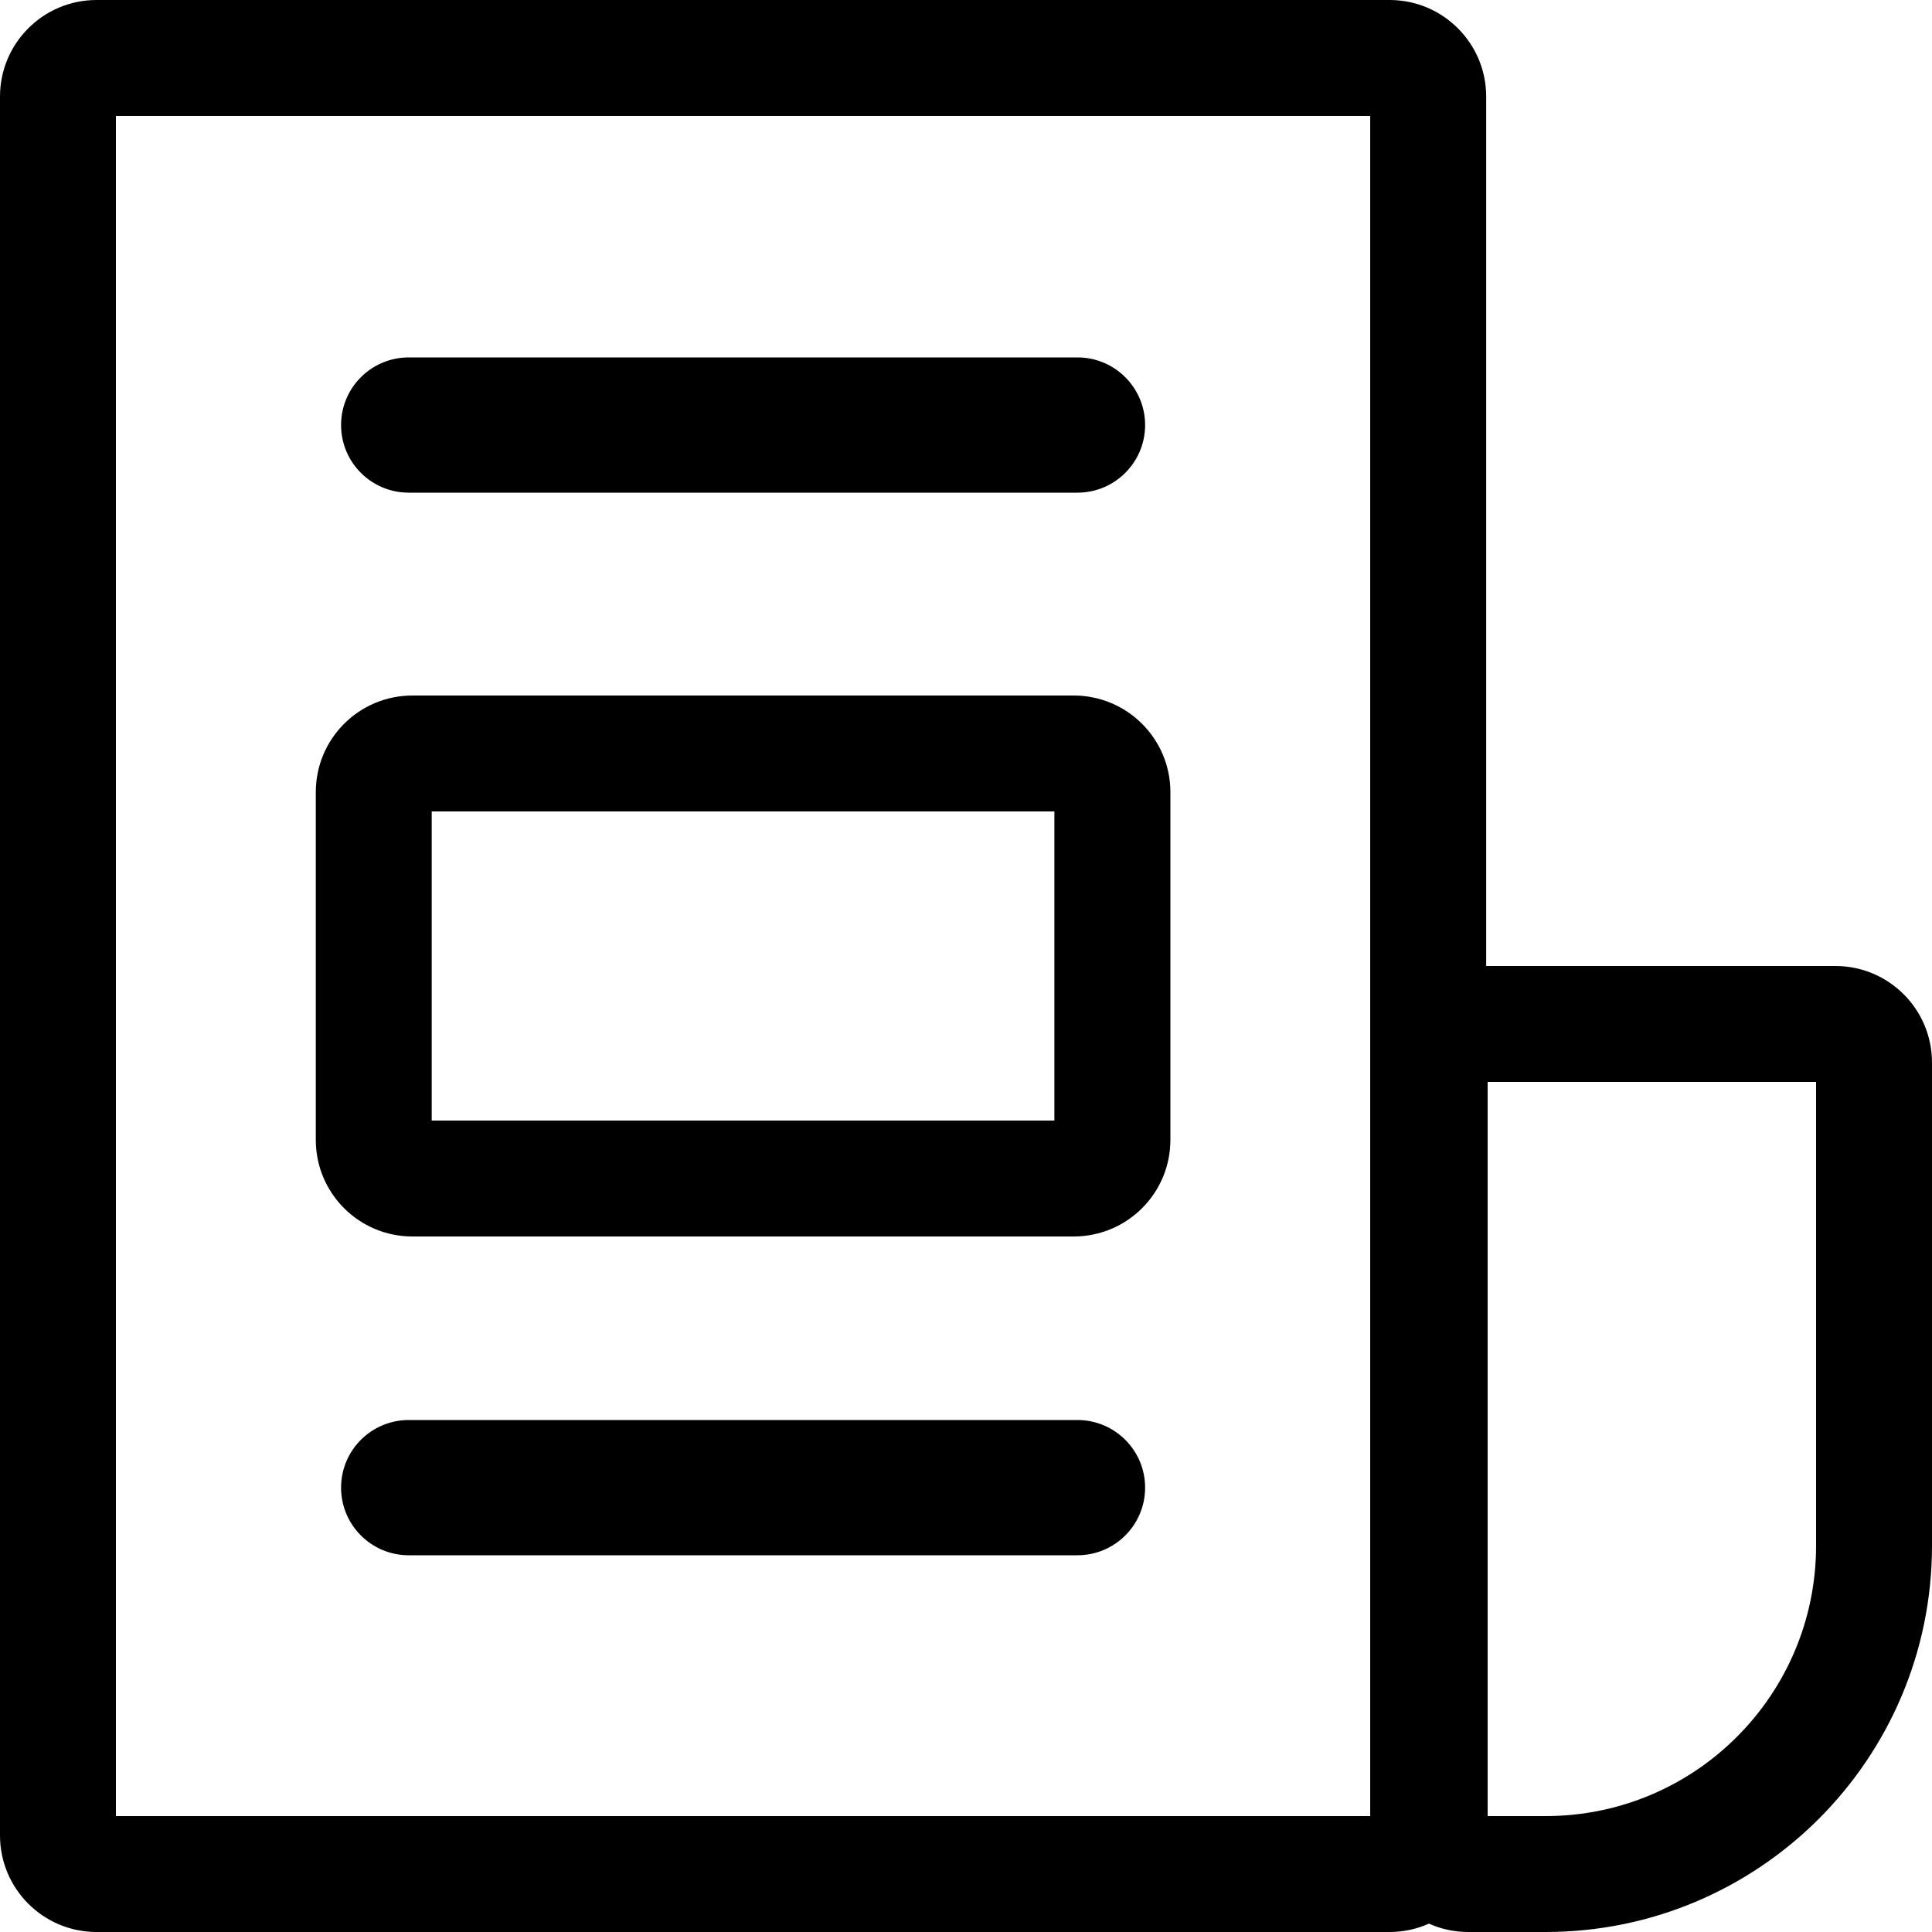
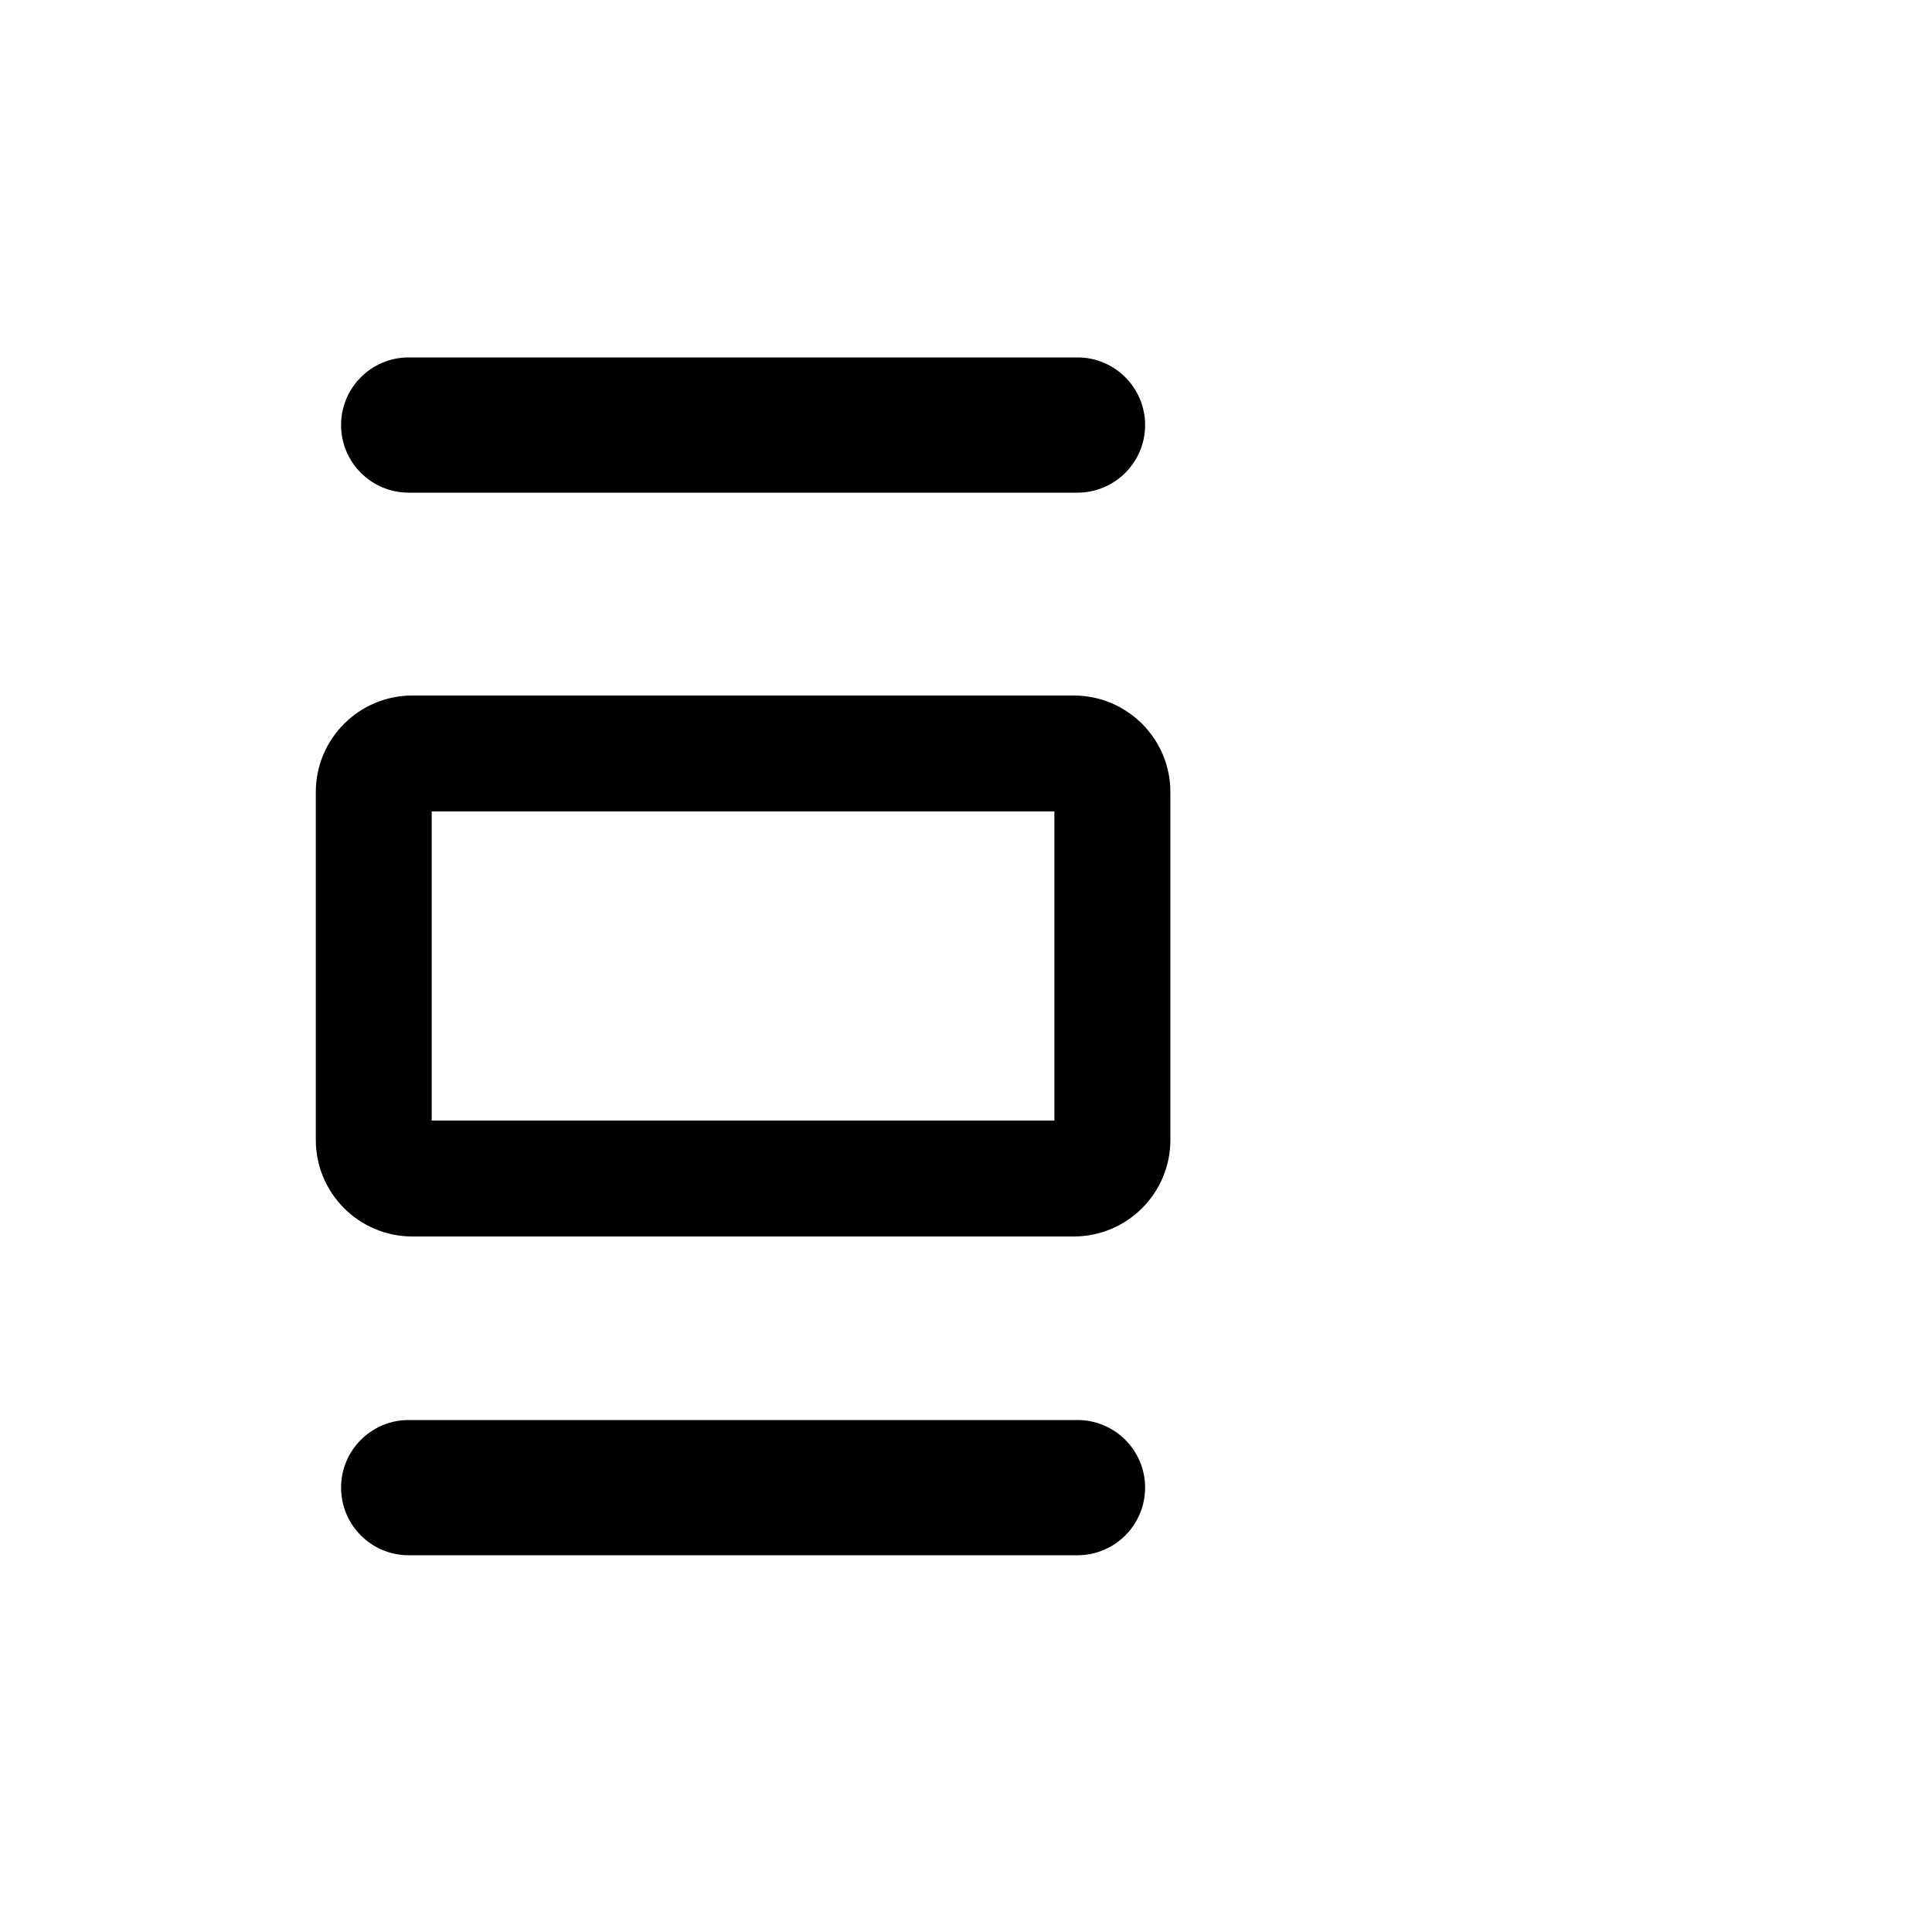
<svg xmlns="http://www.w3.org/2000/svg" width="24" height="24" viewBox="0 0 24 24" fill="none">
-   <path fill-rule="evenodd" clip-rule="evenodd" d="M0 1.2C0 0.537 0.537 0 1.2 0H17.262C17.924 0 18.462 0.537 18.462 1.2V12H22.8C23.463 12 24 12.537 24 13.2V19.2C24 21.851 21.851 24 19.2 24H18.24C18.066 24 17.9 23.963 17.751 23.896C17.601 23.963 17.436 24 17.262 24H1.2C0.537 24 0 23.463 0 22.8V1.2ZM1.44 22.56V1.44H17.021V22.56H1.44ZM18.48 22.56V13.44H22.56V19.2C22.56 21.056 21.056 22.56 19.2 22.56H18.48Z" fill="black" />
  <path fill-rule="evenodd" clip-rule="evenodd" d="M5.363 10.08V13.92H13.098V10.08H5.363ZM5.123 8.64C4.46 8.64 3.923 9.177 3.923 9.84V14.16C3.923 14.823 4.46 15.36 5.123 15.36H13.338C14.001 15.36 14.539 14.823 14.539 14.16V9.84C14.539 9.177 14.001 8.64 13.338 8.64H5.123Z" fill="black" />
  <path fill-rule="evenodd" clip-rule="evenodd" d="M4.237 5.28C4.237 4.816 4.613 4.44 5.077 4.44H13.385C13.848 4.44 14.225 4.816 14.225 5.28C14.225 5.744 13.848 6.12 13.385 6.12H5.077C4.613 6.12 4.237 5.744 4.237 5.28ZM4.237 18.48C4.237 18.016 4.613 17.64 5.077 17.64H13.385C13.848 17.64 14.225 18.016 14.225 18.48C14.225 18.944 13.848 19.32 13.385 19.32H5.077C4.613 19.32 4.237 18.944 4.237 18.48Z" fill="black" />
</svg>